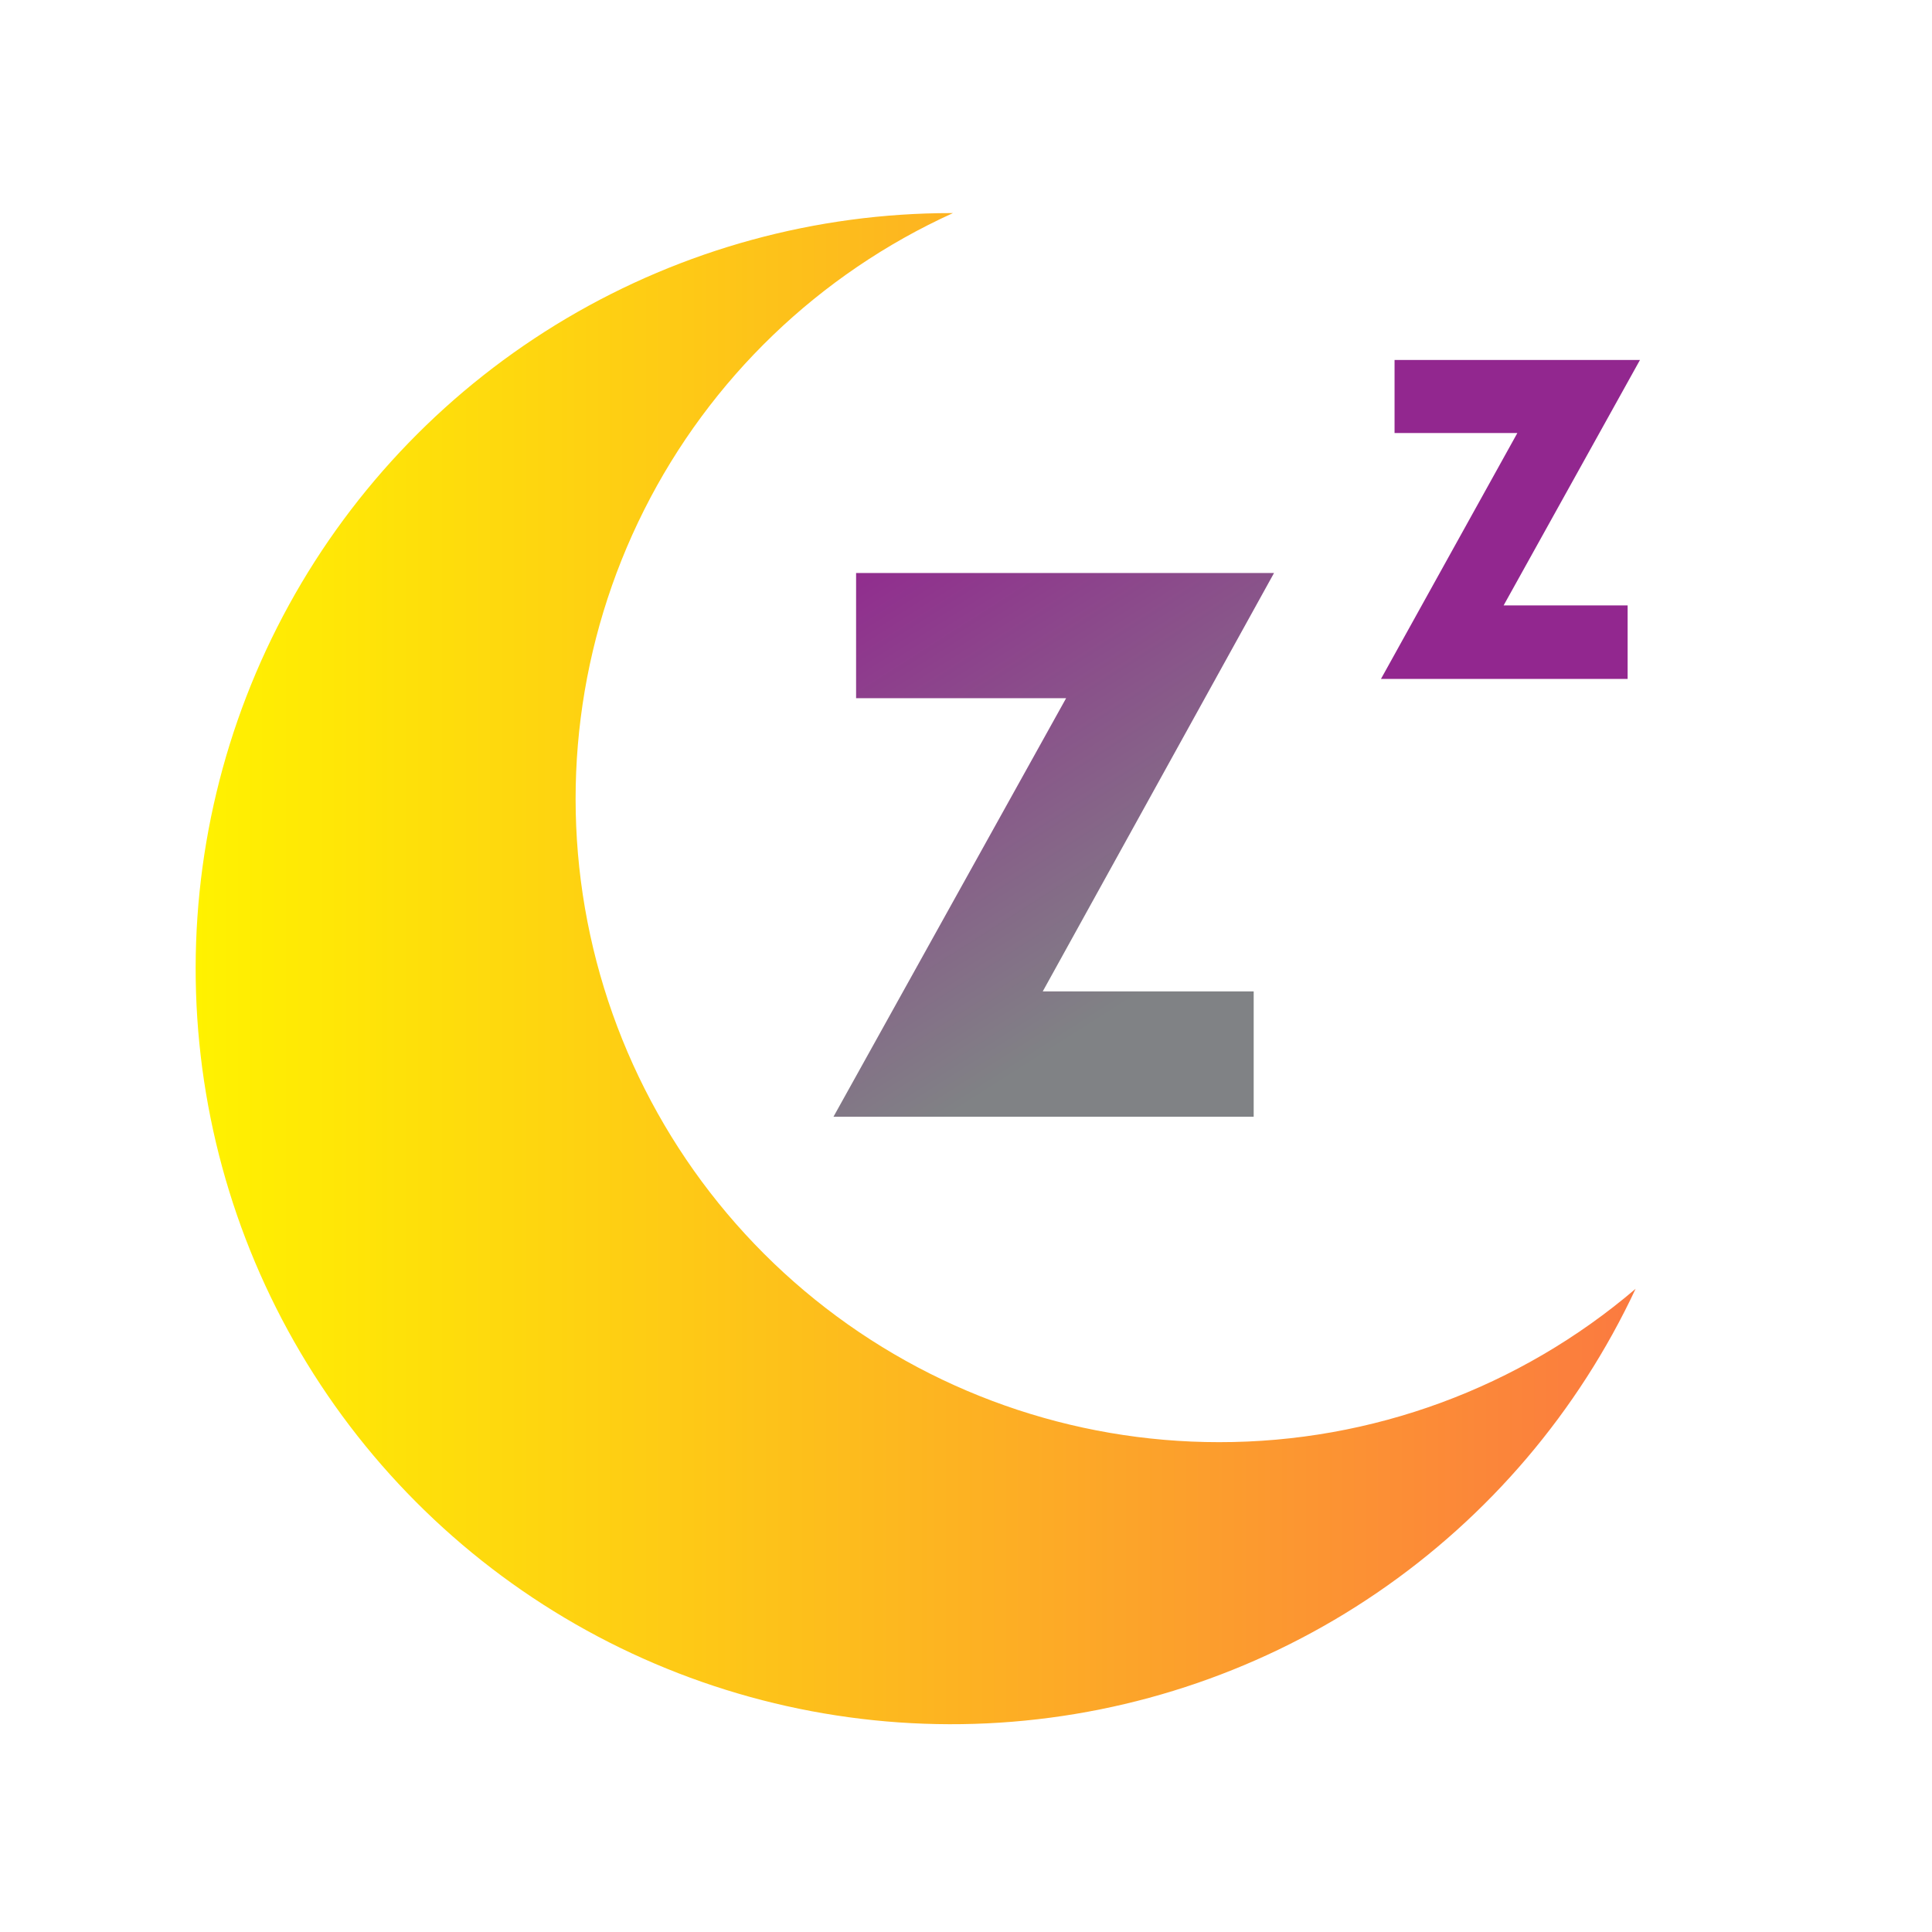
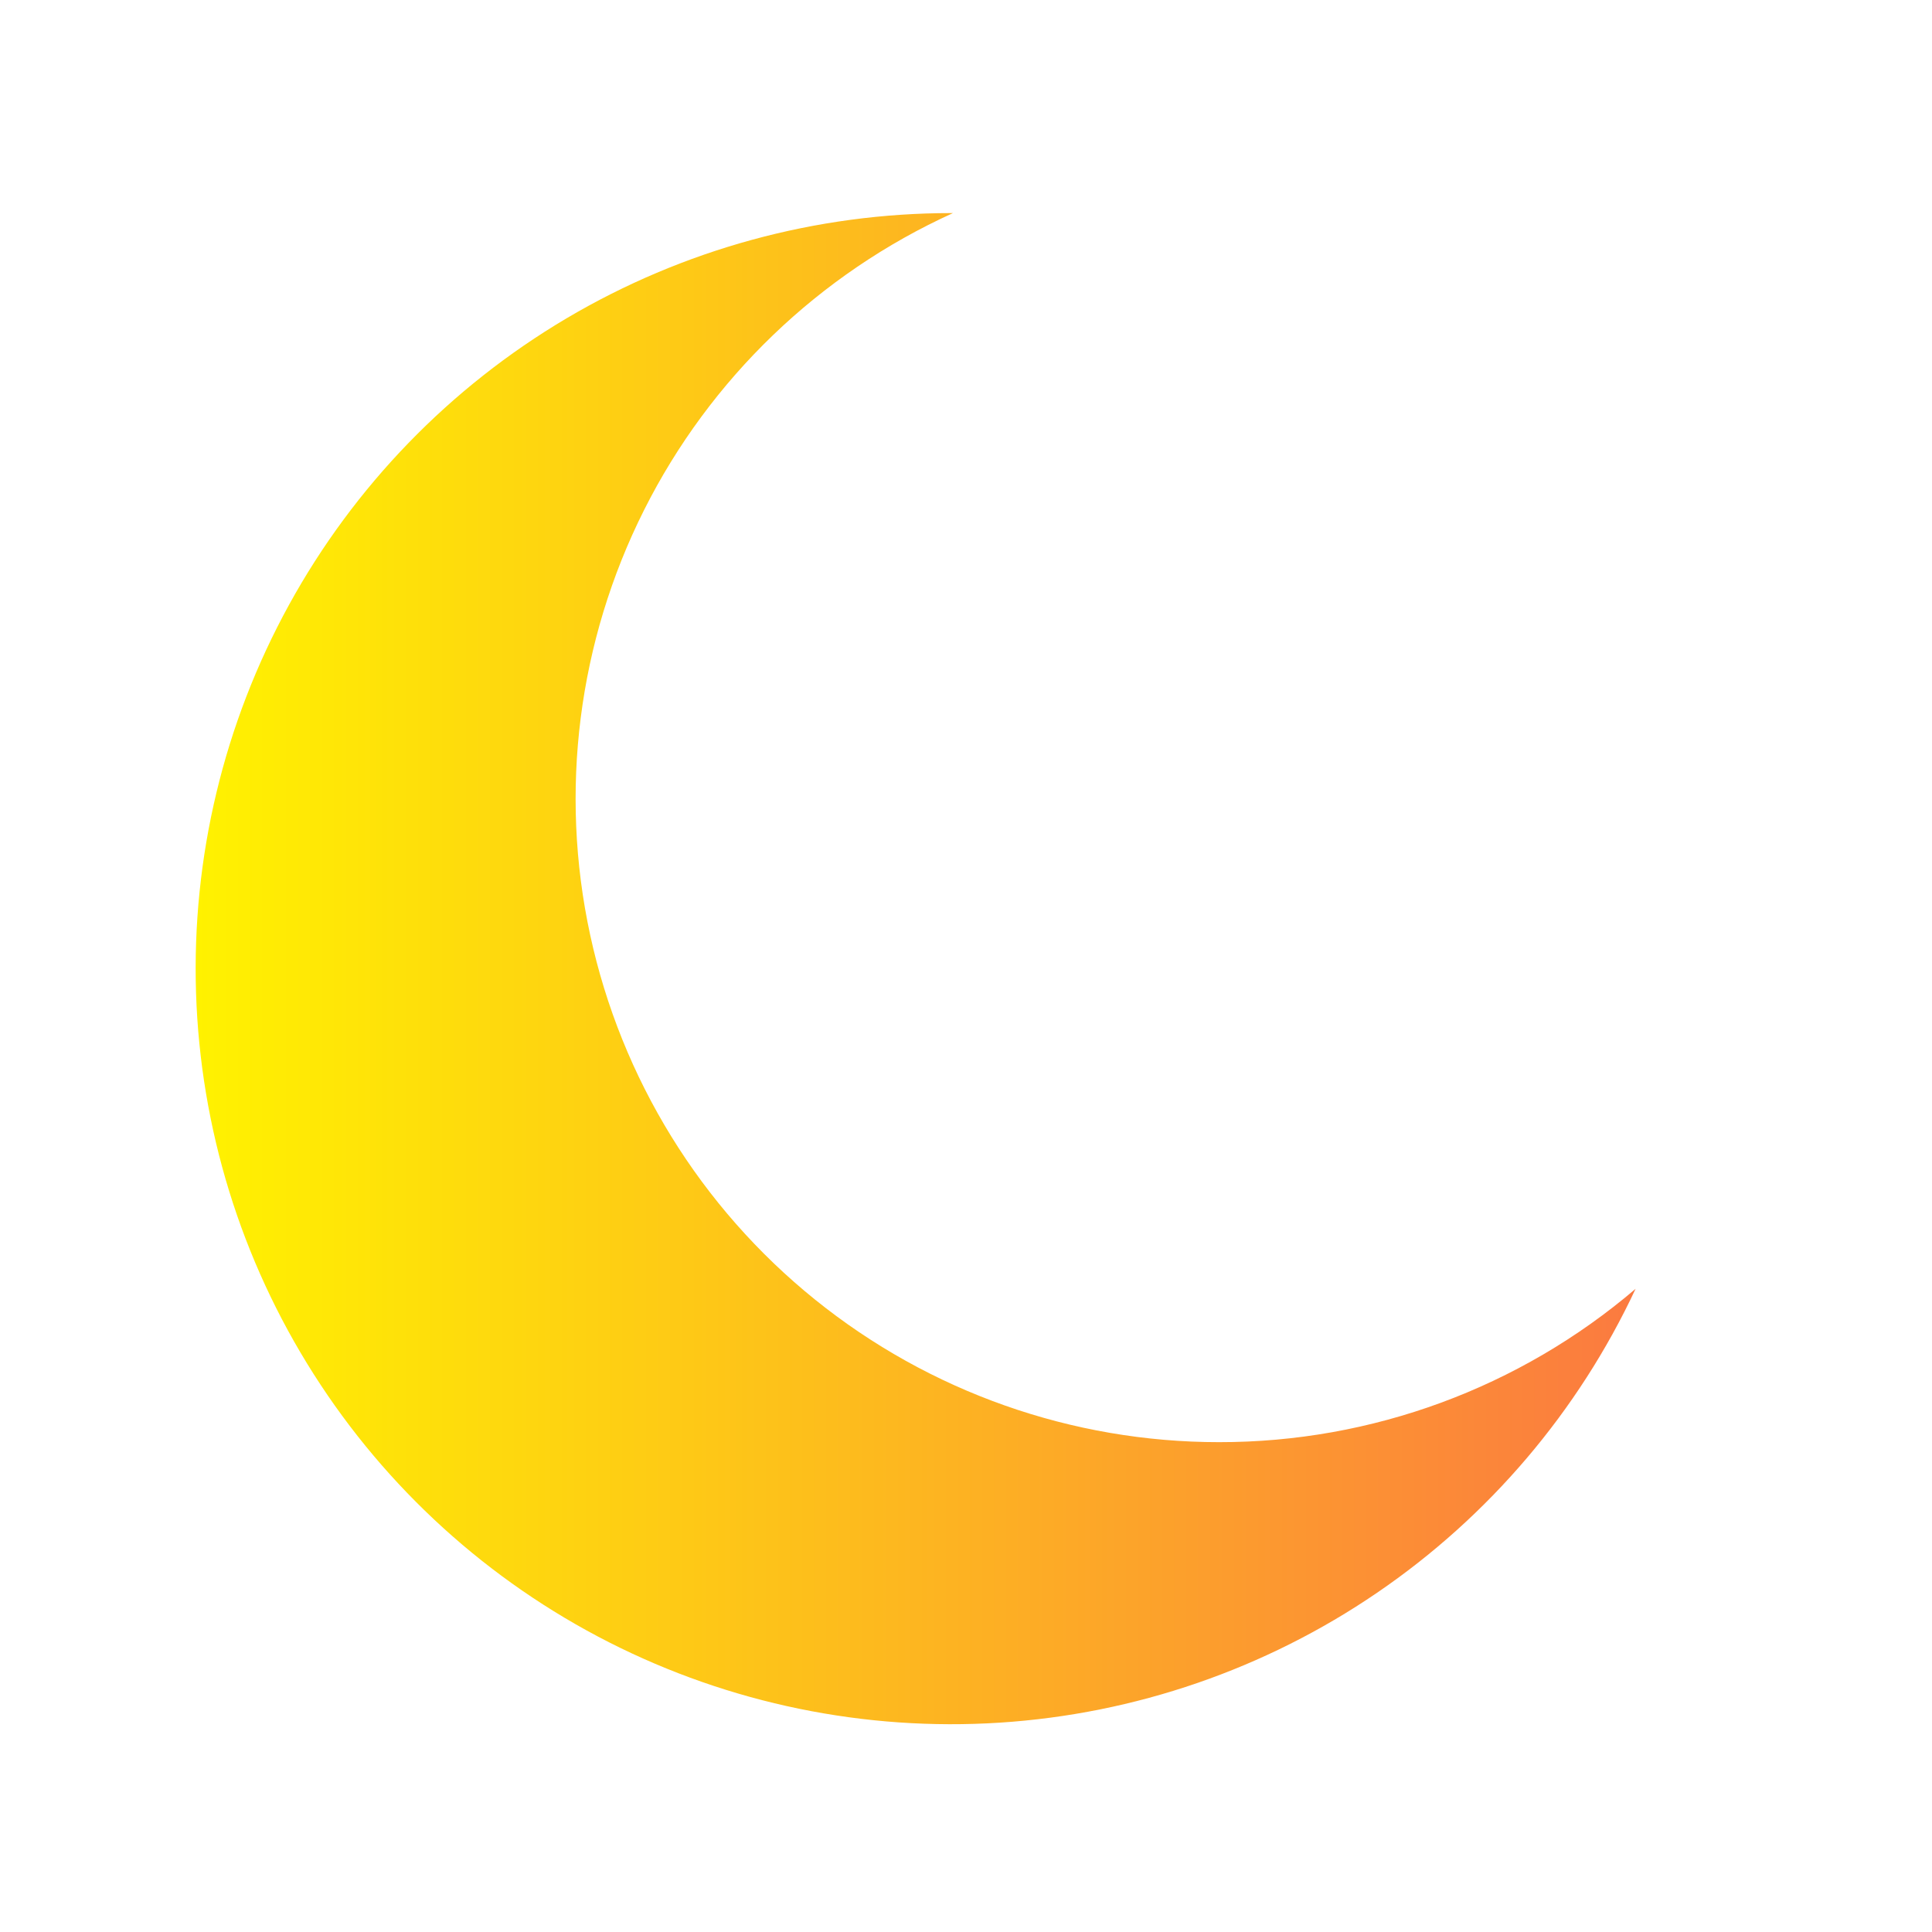
<svg xmlns="http://www.w3.org/2000/svg" width="72" height="72" viewBox="0 0 72 72" fill="none">
-   <rect width="72" height="72" fill="white" />
-   <path d="M38.86 36.947H46.721V41.618H31.061L39.731 26.02H31.904V21.355H47.479L38.86 36.947Z" fill="url(#paint0_linear_1582_8407)" />
-   <path d="M56.036 22.561H60.657V25.301H51.465L56.547 16.138H51.971V13.415H61.117L56.036 22.561Z" fill="url(#paint1_linear_1582_8407)" />
  <path d="M45.429 53.745C39.951 53.746 34.638 51.871 30.374 48.432C26.11 44.993 23.153 40.197 21.994 34.843C20.835 29.489 21.544 23.9 24.004 19.005C26.464 14.11 30.526 10.206 35.514 7.941H35.458C30.412 7.939 25.458 9.294 21.115 11.862C16.772 14.431 13.199 18.119 10.77 22.542C8.341 26.964 7.144 31.958 7.306 37.002C7.468 42.045 8.982 46.952 11.69 51.209C14.398 55.467 18.2 58.919 22.698 61.204C27.197 63.489 32.227 64.523 37.263 64.198C42.298 63.873 47.154 62.201 51.321 59.356C55.489 56.512 58.816 52.6 60.954 48.03C56.626 51.724 51.12 53.751 45.429 53.745V53.745Z" fill="url(#paint2_linear_1582_8407)" />
  <defs>
    <linearGradient id="paint0_linear_1582_8407" x1="31.415" y1="19.154" x2="42.734" y2="36.901" gradientUnits="userSpaceOnUse">
      <stop offset="0.04" stop-color="#92278F" />
      <stop offset="1" stop-color="#808285" />
    </linearGradient>
    <linearGradient id="paint1_linear_1582_8407" x1="859.404" y1="118.014" x2="1116.14" y2="444.783" gradientUnits="userSpaceOnUse">
      <stop offset="0.04" stop-color="#92278F" />
      <stop offset="1" stop-color="#808285" />
    </linearGradient>
    <linearGradient id="paint2_linear_1582_8407" x1="7.306" y1="36.093" x2="60.965" y2="36.093" gradientUnits="userSpaceOnUse">
      <stop stop-color="#FFF200" />
      <stop offset="1" stop-color="#FB7A40" />
    </linearGradient>
  </defs>
</svg>